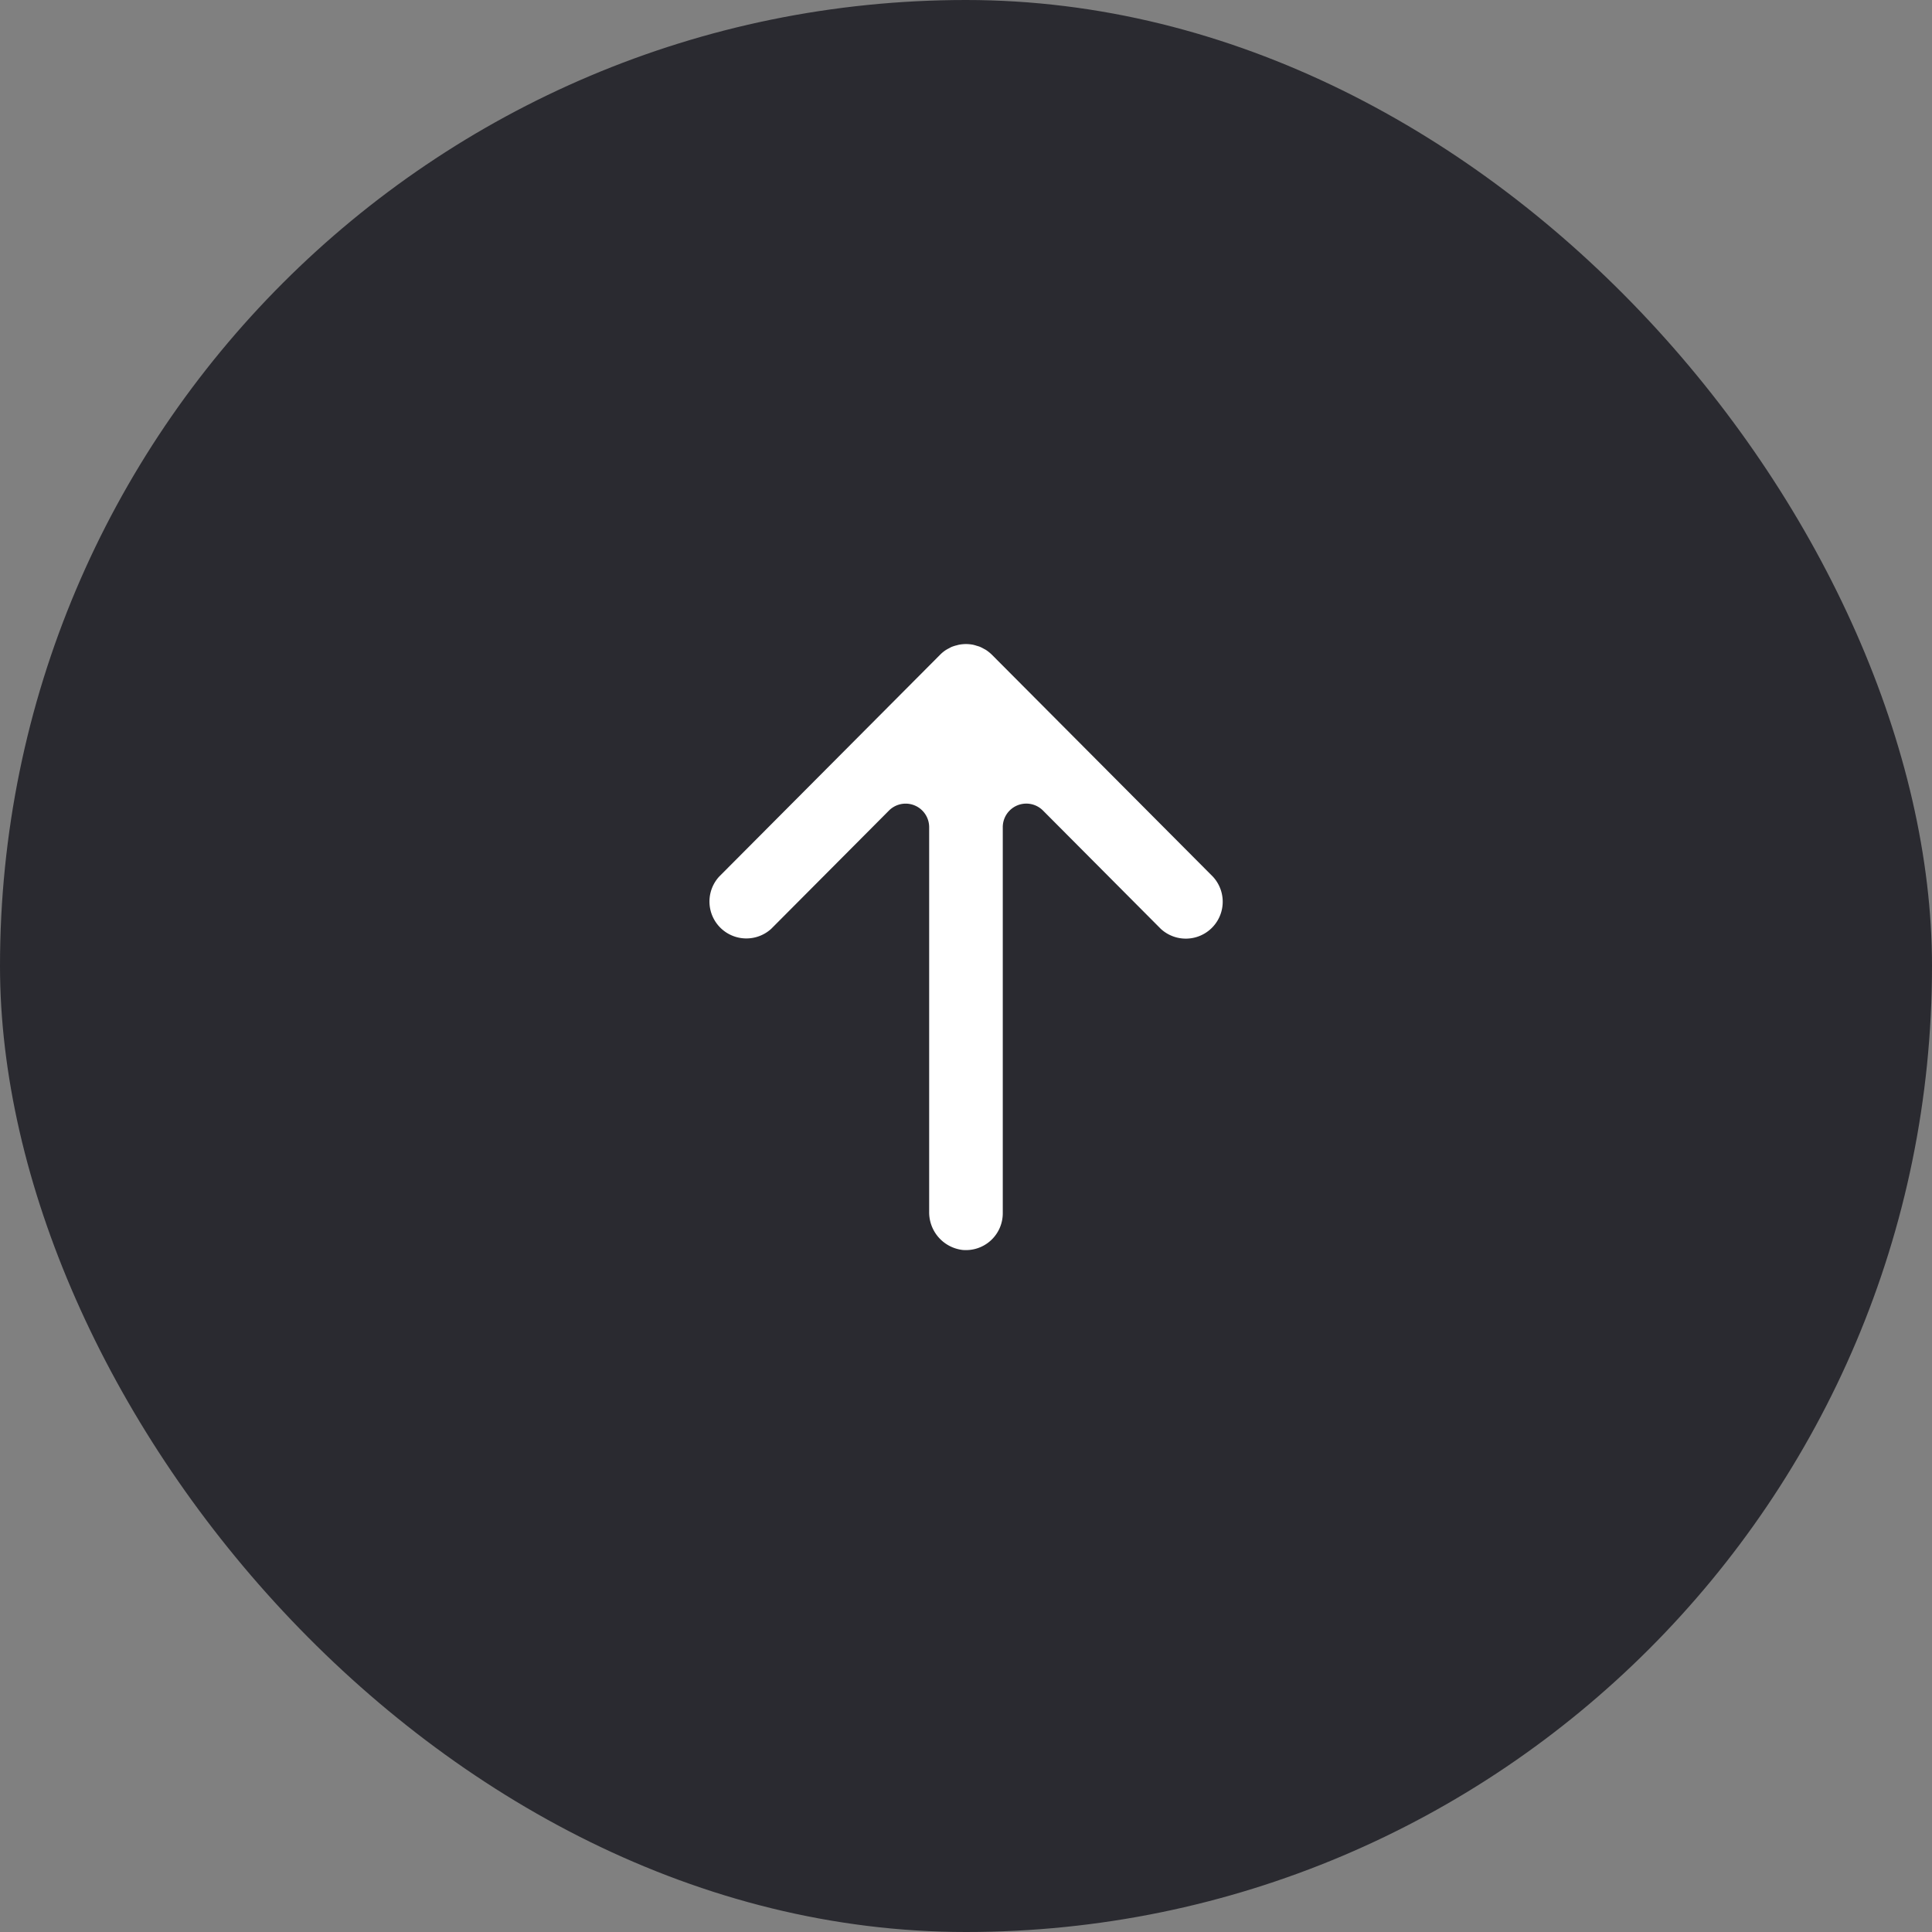
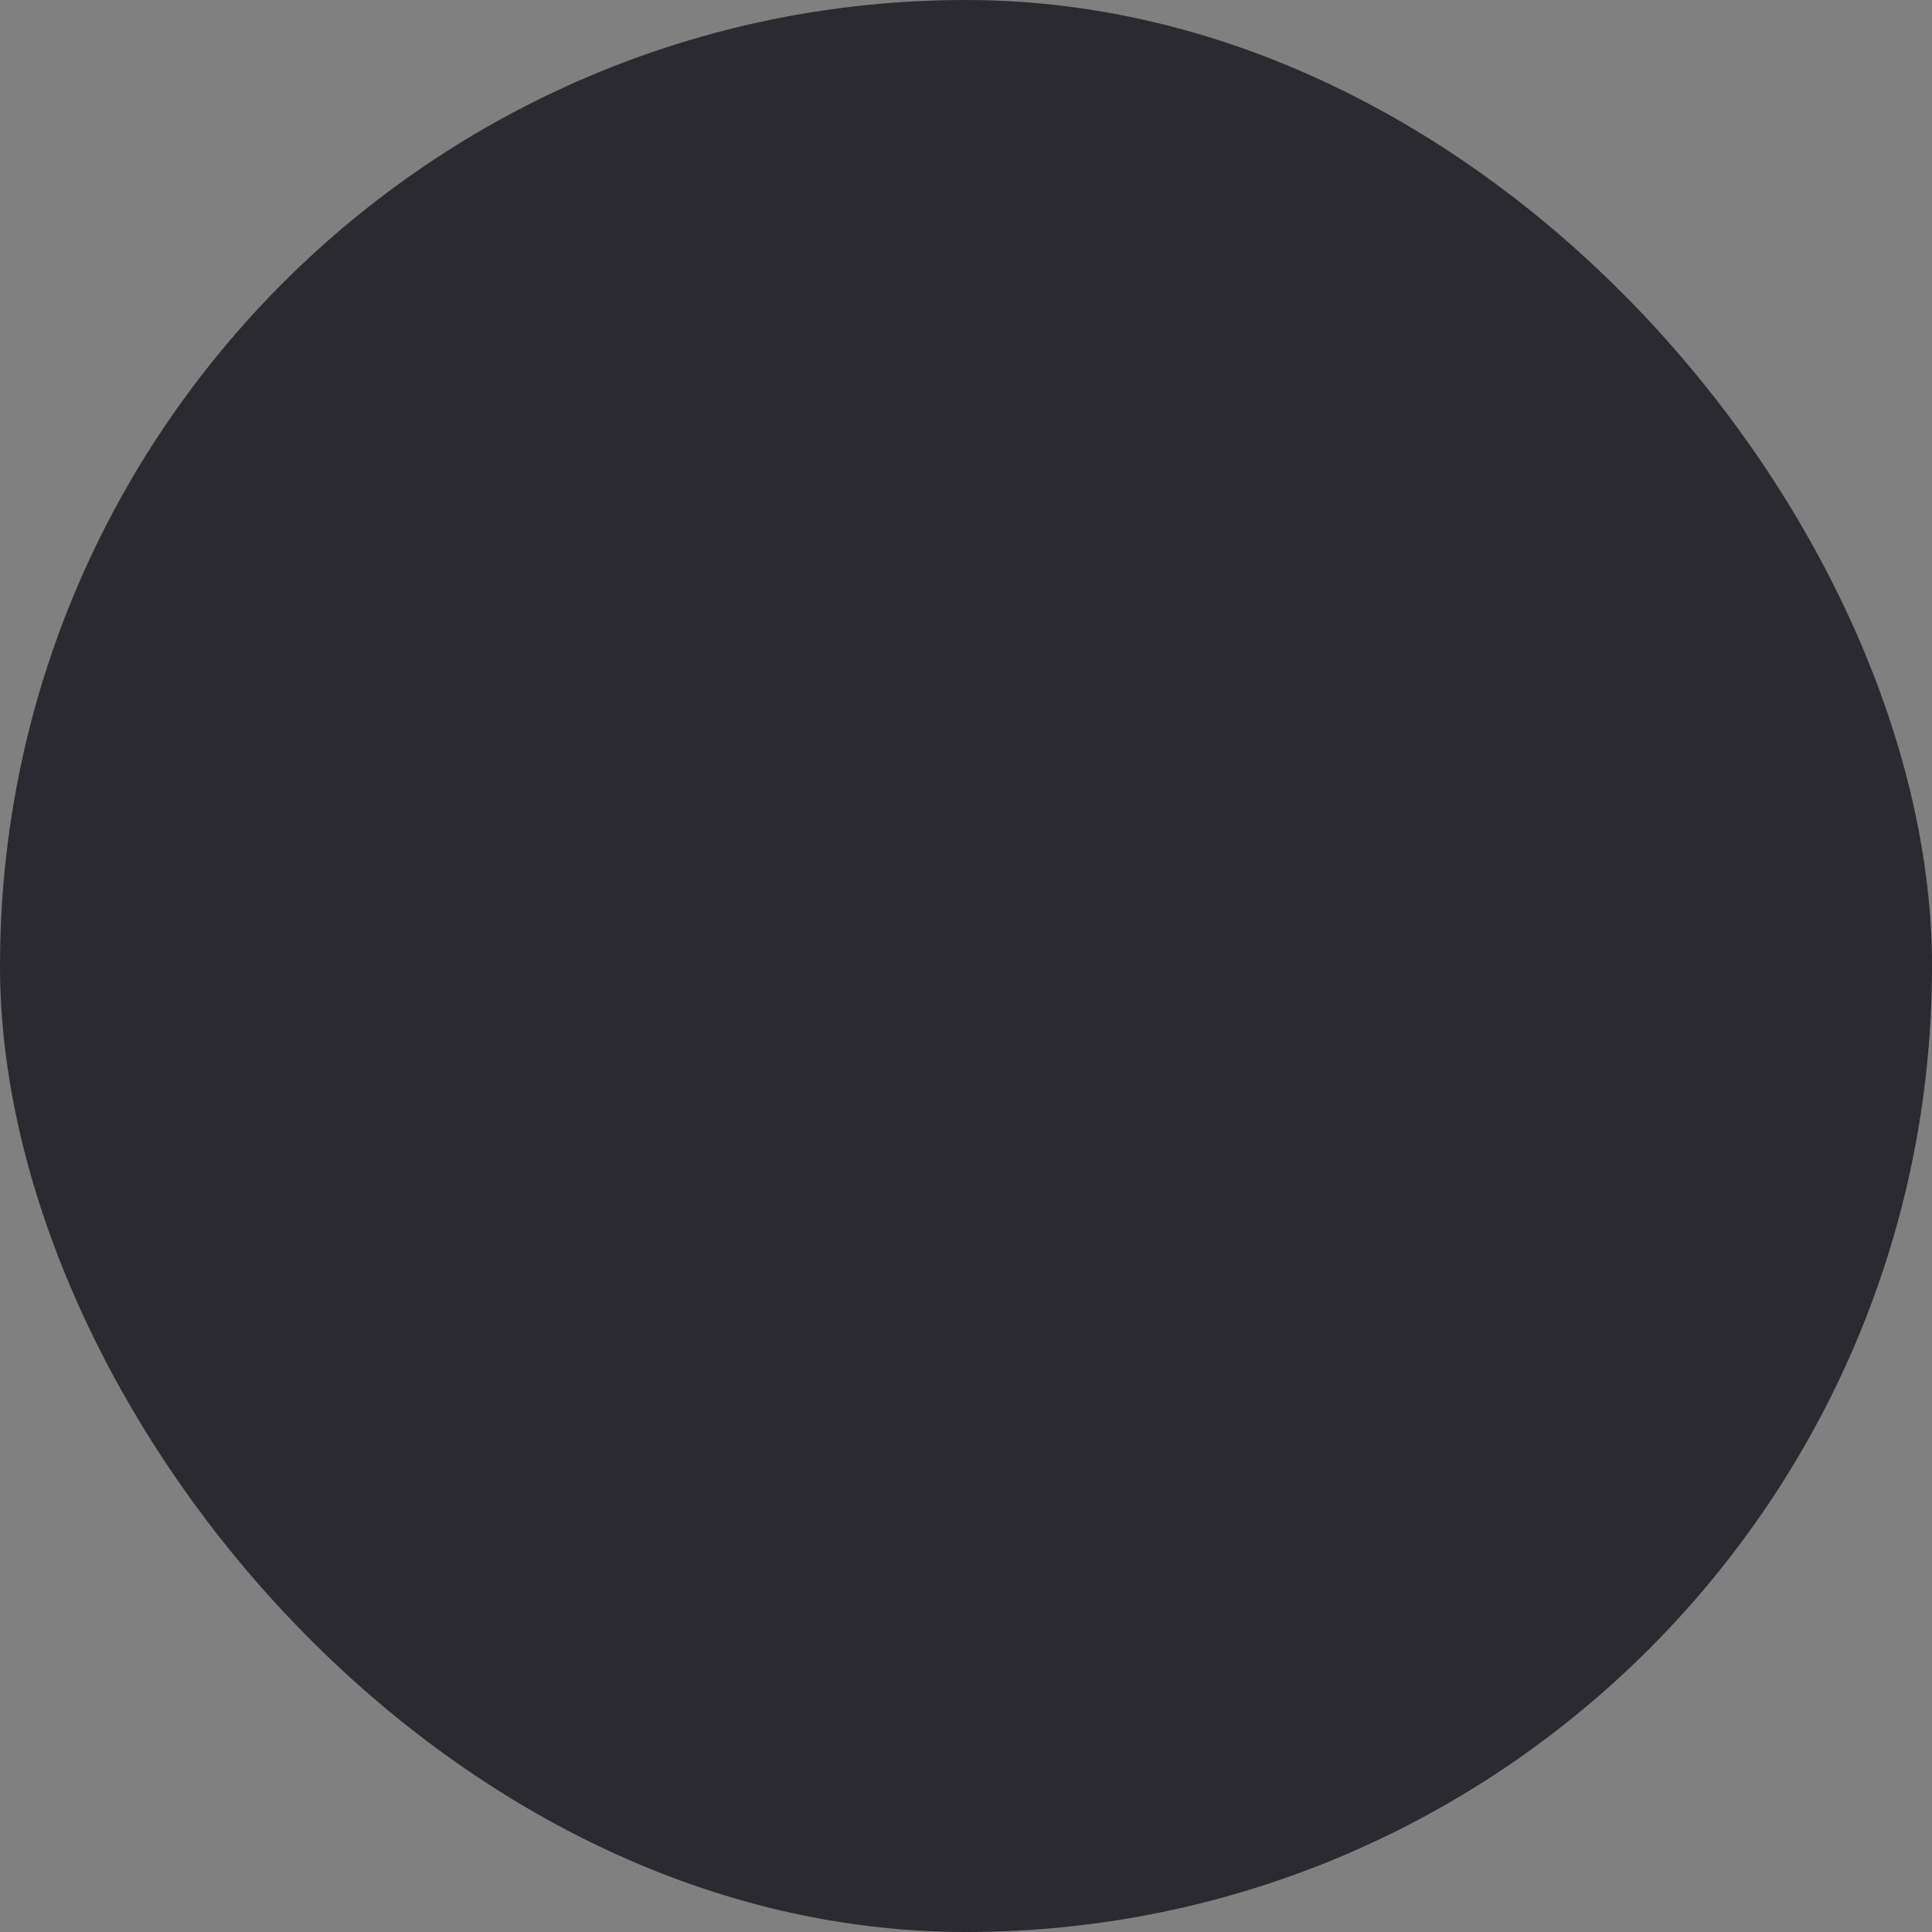
<svg xmlns="http://www.w3.org/2000/svg" width="60" height="60" viewBox="0 0 60 60">
  <rect x="0" y="0" width="60" height="60" fill="#808080" stroke="none" />
  <g transform="translate(-266.466 -344.931)">
    <rect width="60" height="60" rx="30" transform="translate(266.466 344.931)" fill="#2a2a30" />
-     <path d="M18.781,7.7a1.353,1.353,0,0,0-.044-.138.759.759,0,0,0-.044-.086,1.19,1.19,0,0,0-.062-.111,1.1,1.1,0,0,0-.13-.159L11.6.334A1.146,1.146,0,0,0,9.978,1.95l3.674,3.658a.731.731,0,0,1-.52,1.248H1.187A1.177,1.177,0,0,0,.006,7.888,1.144,1.144,0,0,0,1.148,9.142H13.132a.731.731,0,0,1,.52,1.249L9.978,14.049A1.146,1.146,0,0,0,11.6,15.666l6.887-6.858a1.3,1.3,0,0,0,.143-.174.647.647,0,0,0,.042-.074,1.36,1.36,0,0,0,.063-.123.787.787,0,0,0,.032-.1,1.12,1.12,0,0,0,.033-.114,1.145,1.145,0,0,0,0-.447.713.713,0,0,0-.021-.076" transform="translate(288.466 383.755) rotate(-90)" fill="#fff" />
  </g>
</svg>